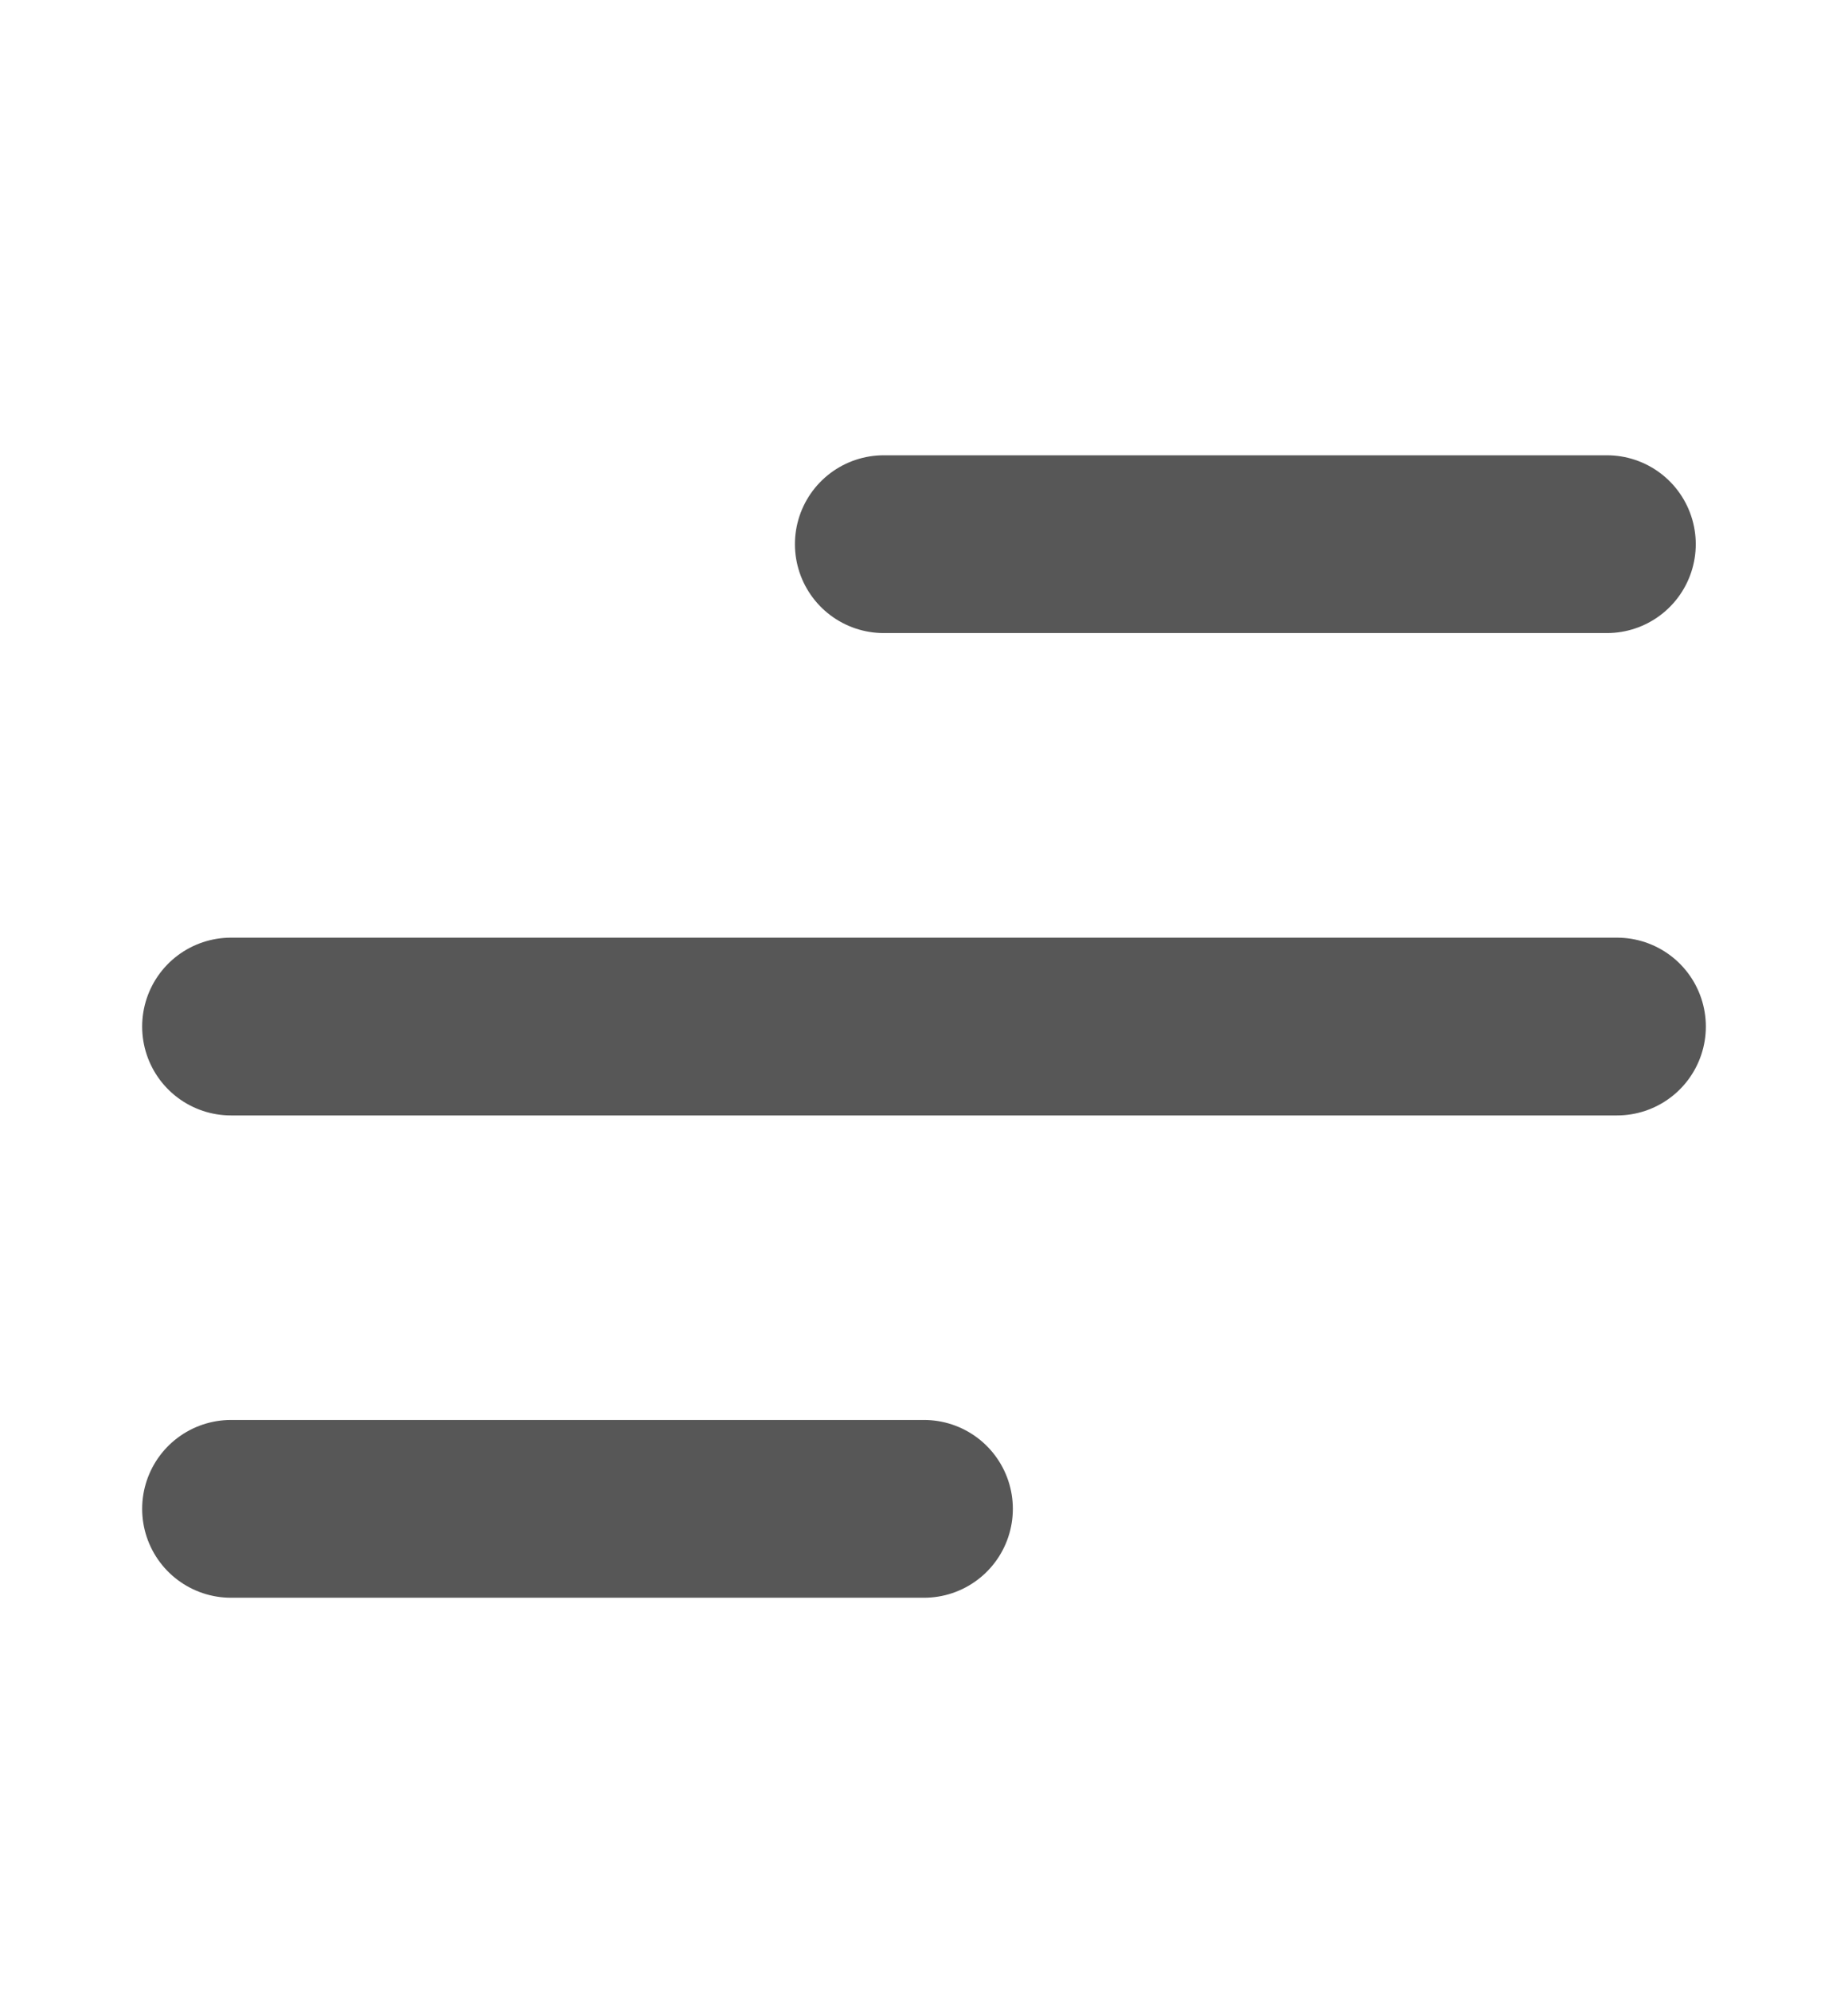
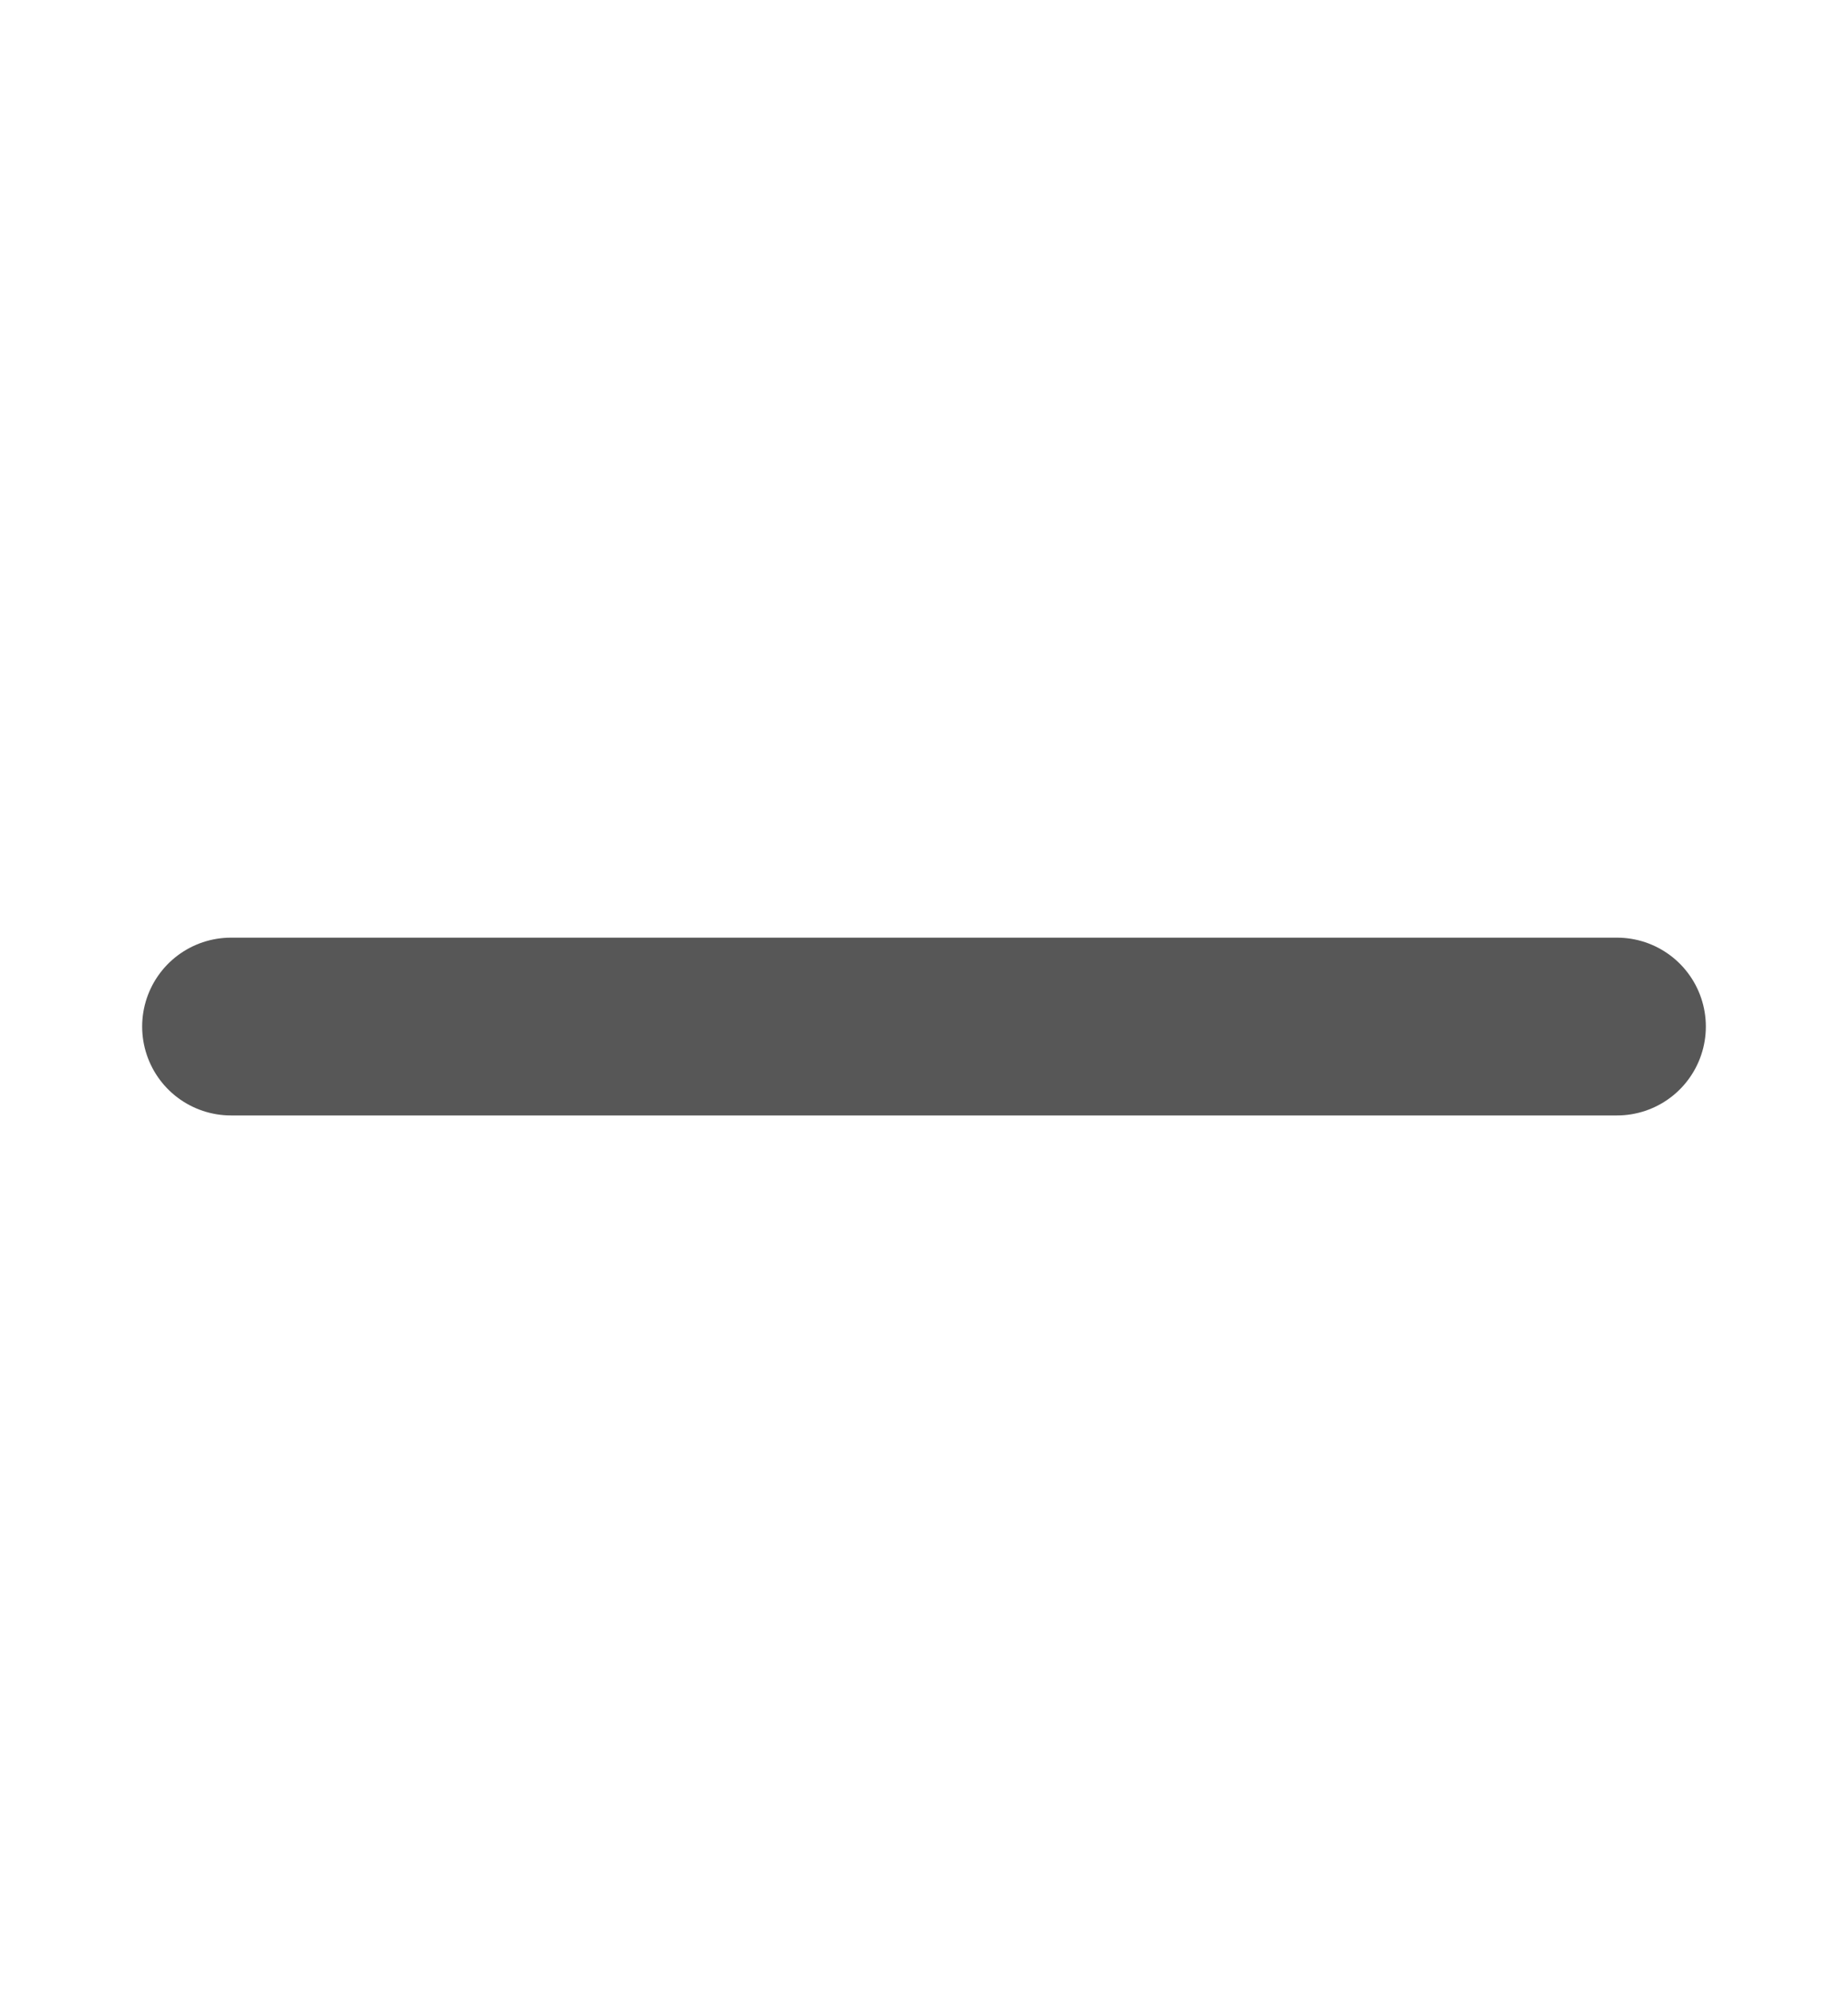
<svg xmlns="http://www.w3.org/2000/svg" width="26" height="28" viewBox="0 0 26 28" fill="none">
  <path d="M22.75 14.435H3.25" stroke="#575757" stroke-width="2.5" stroke-linecap="round" />
-   <path d="M13 21.217H3.25" stroke="#575757" stroke-width="2.5" stroke-linecap="round" />
-   <path d="M12.434 7.652L22.608 7.652" stroke="#575757" stroke-width="2.5" stroke-linecap="round" />
</svg>